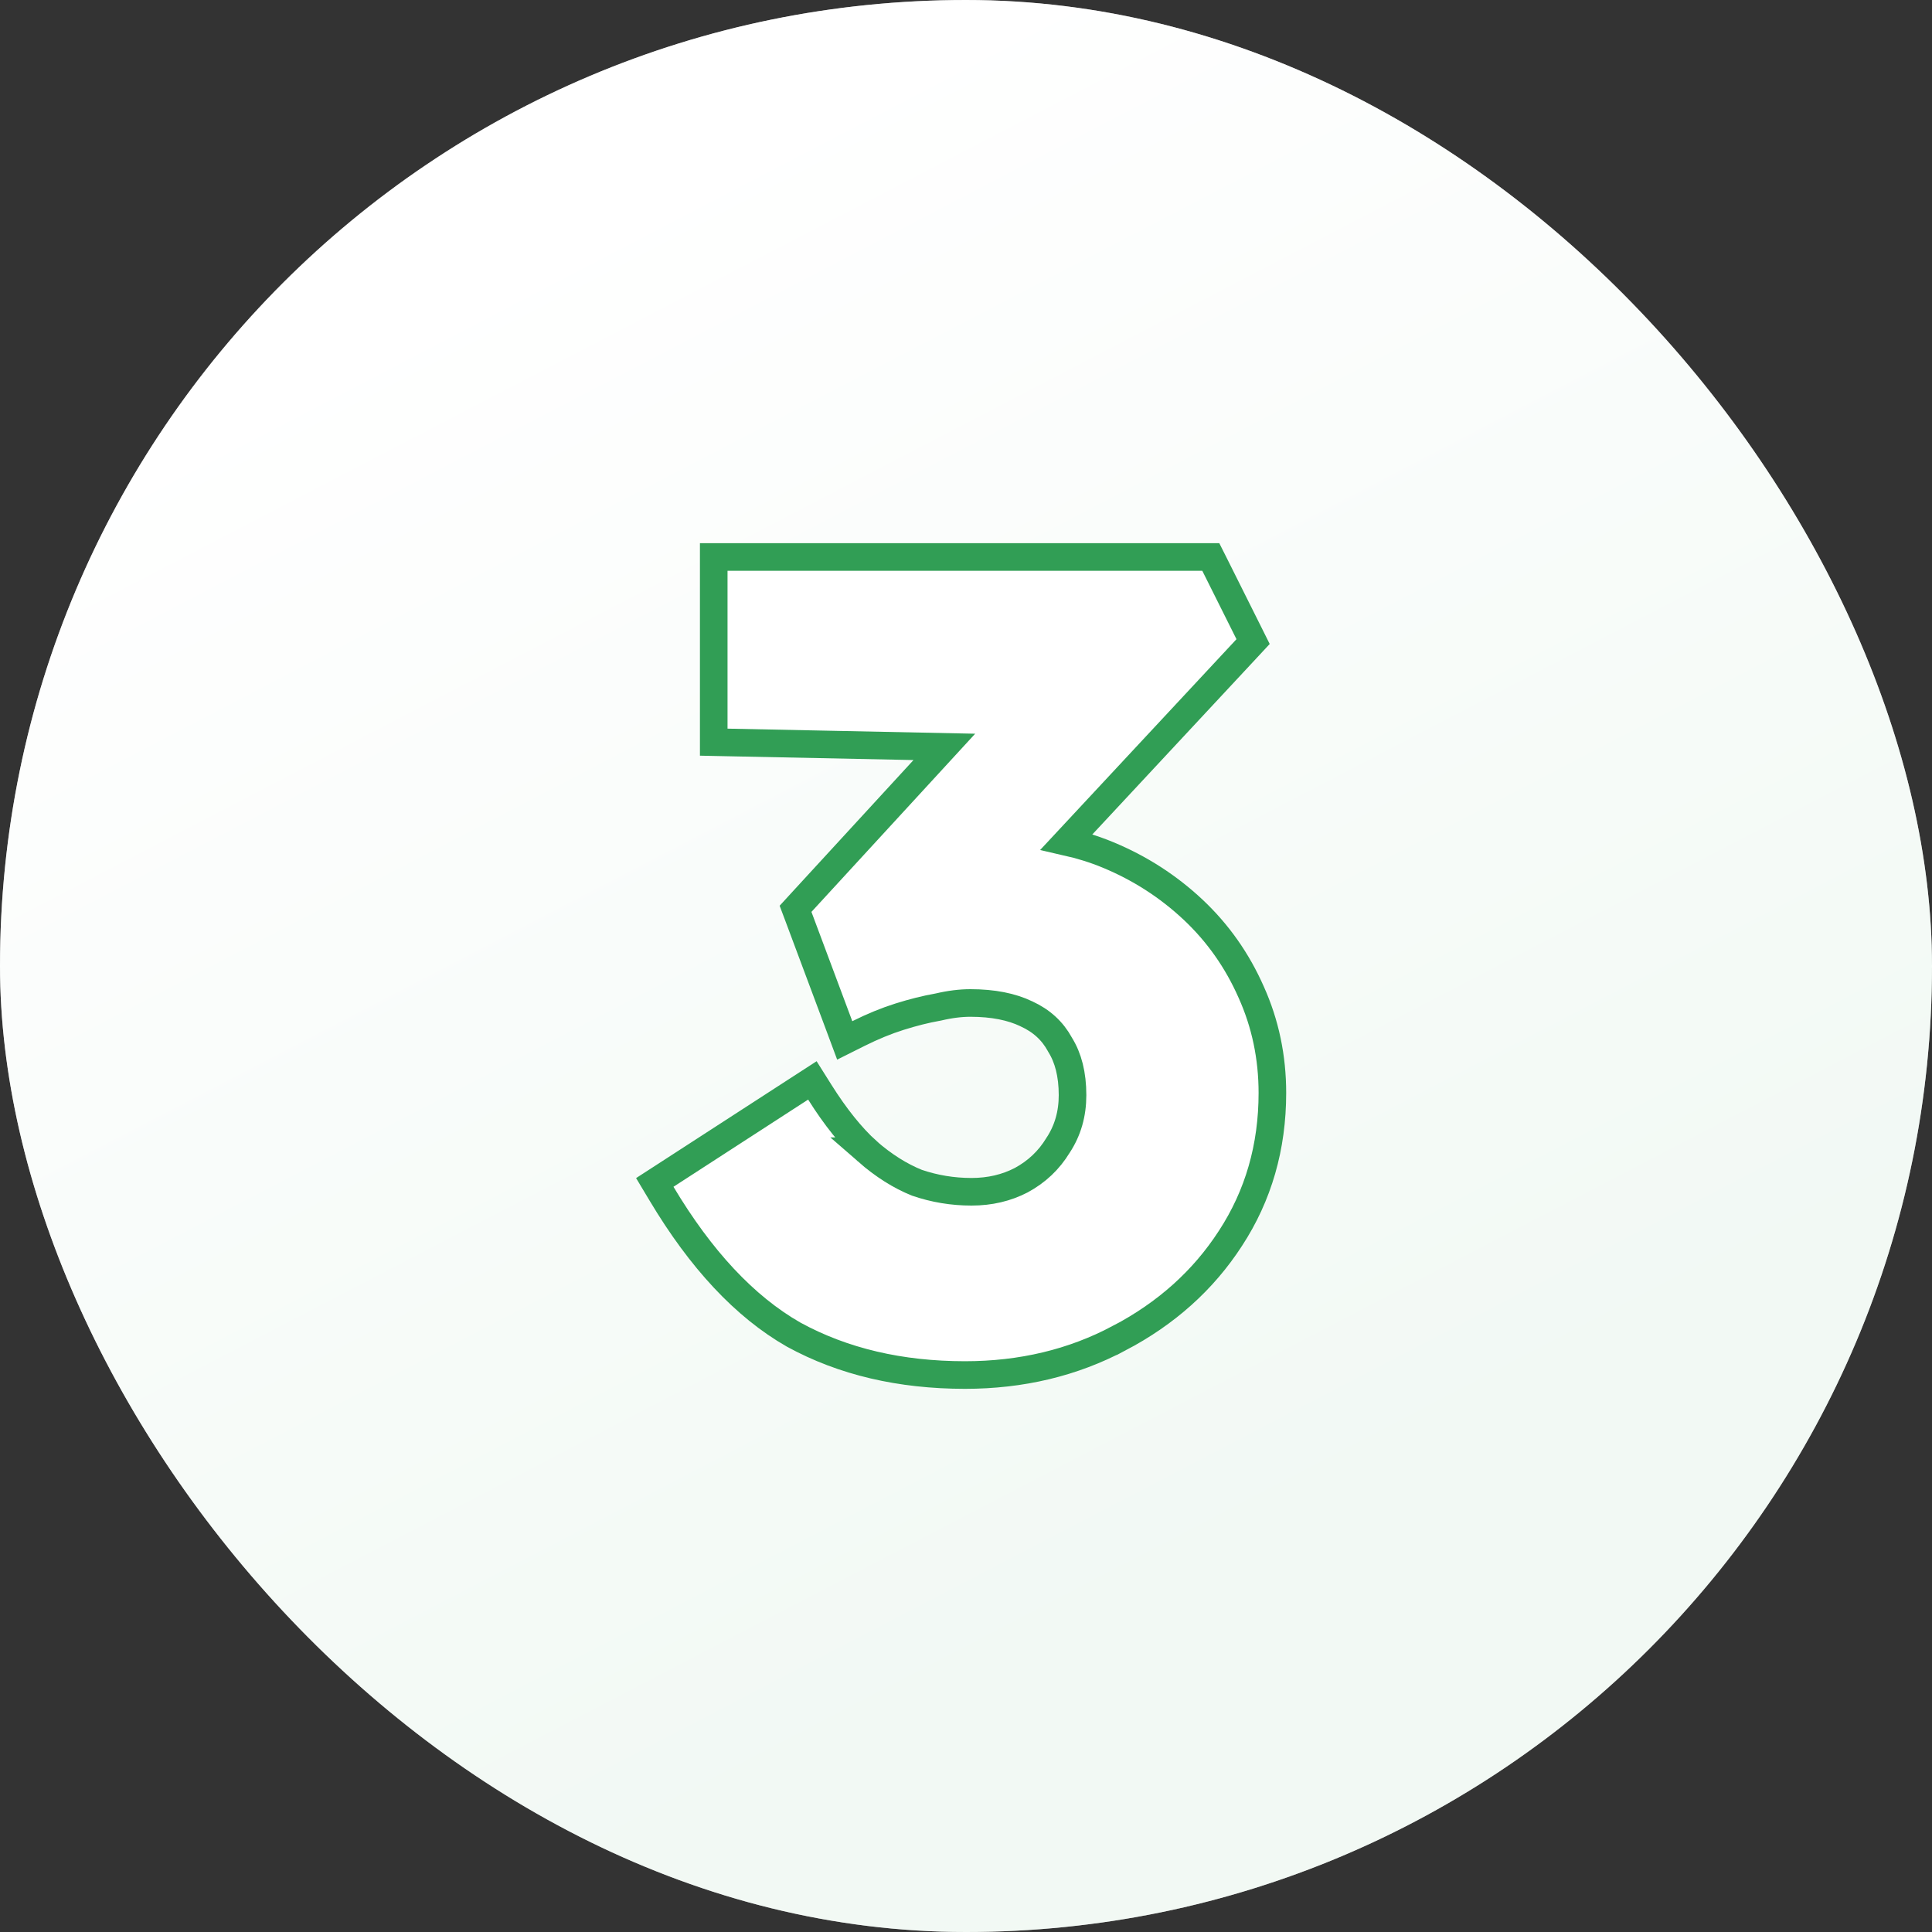
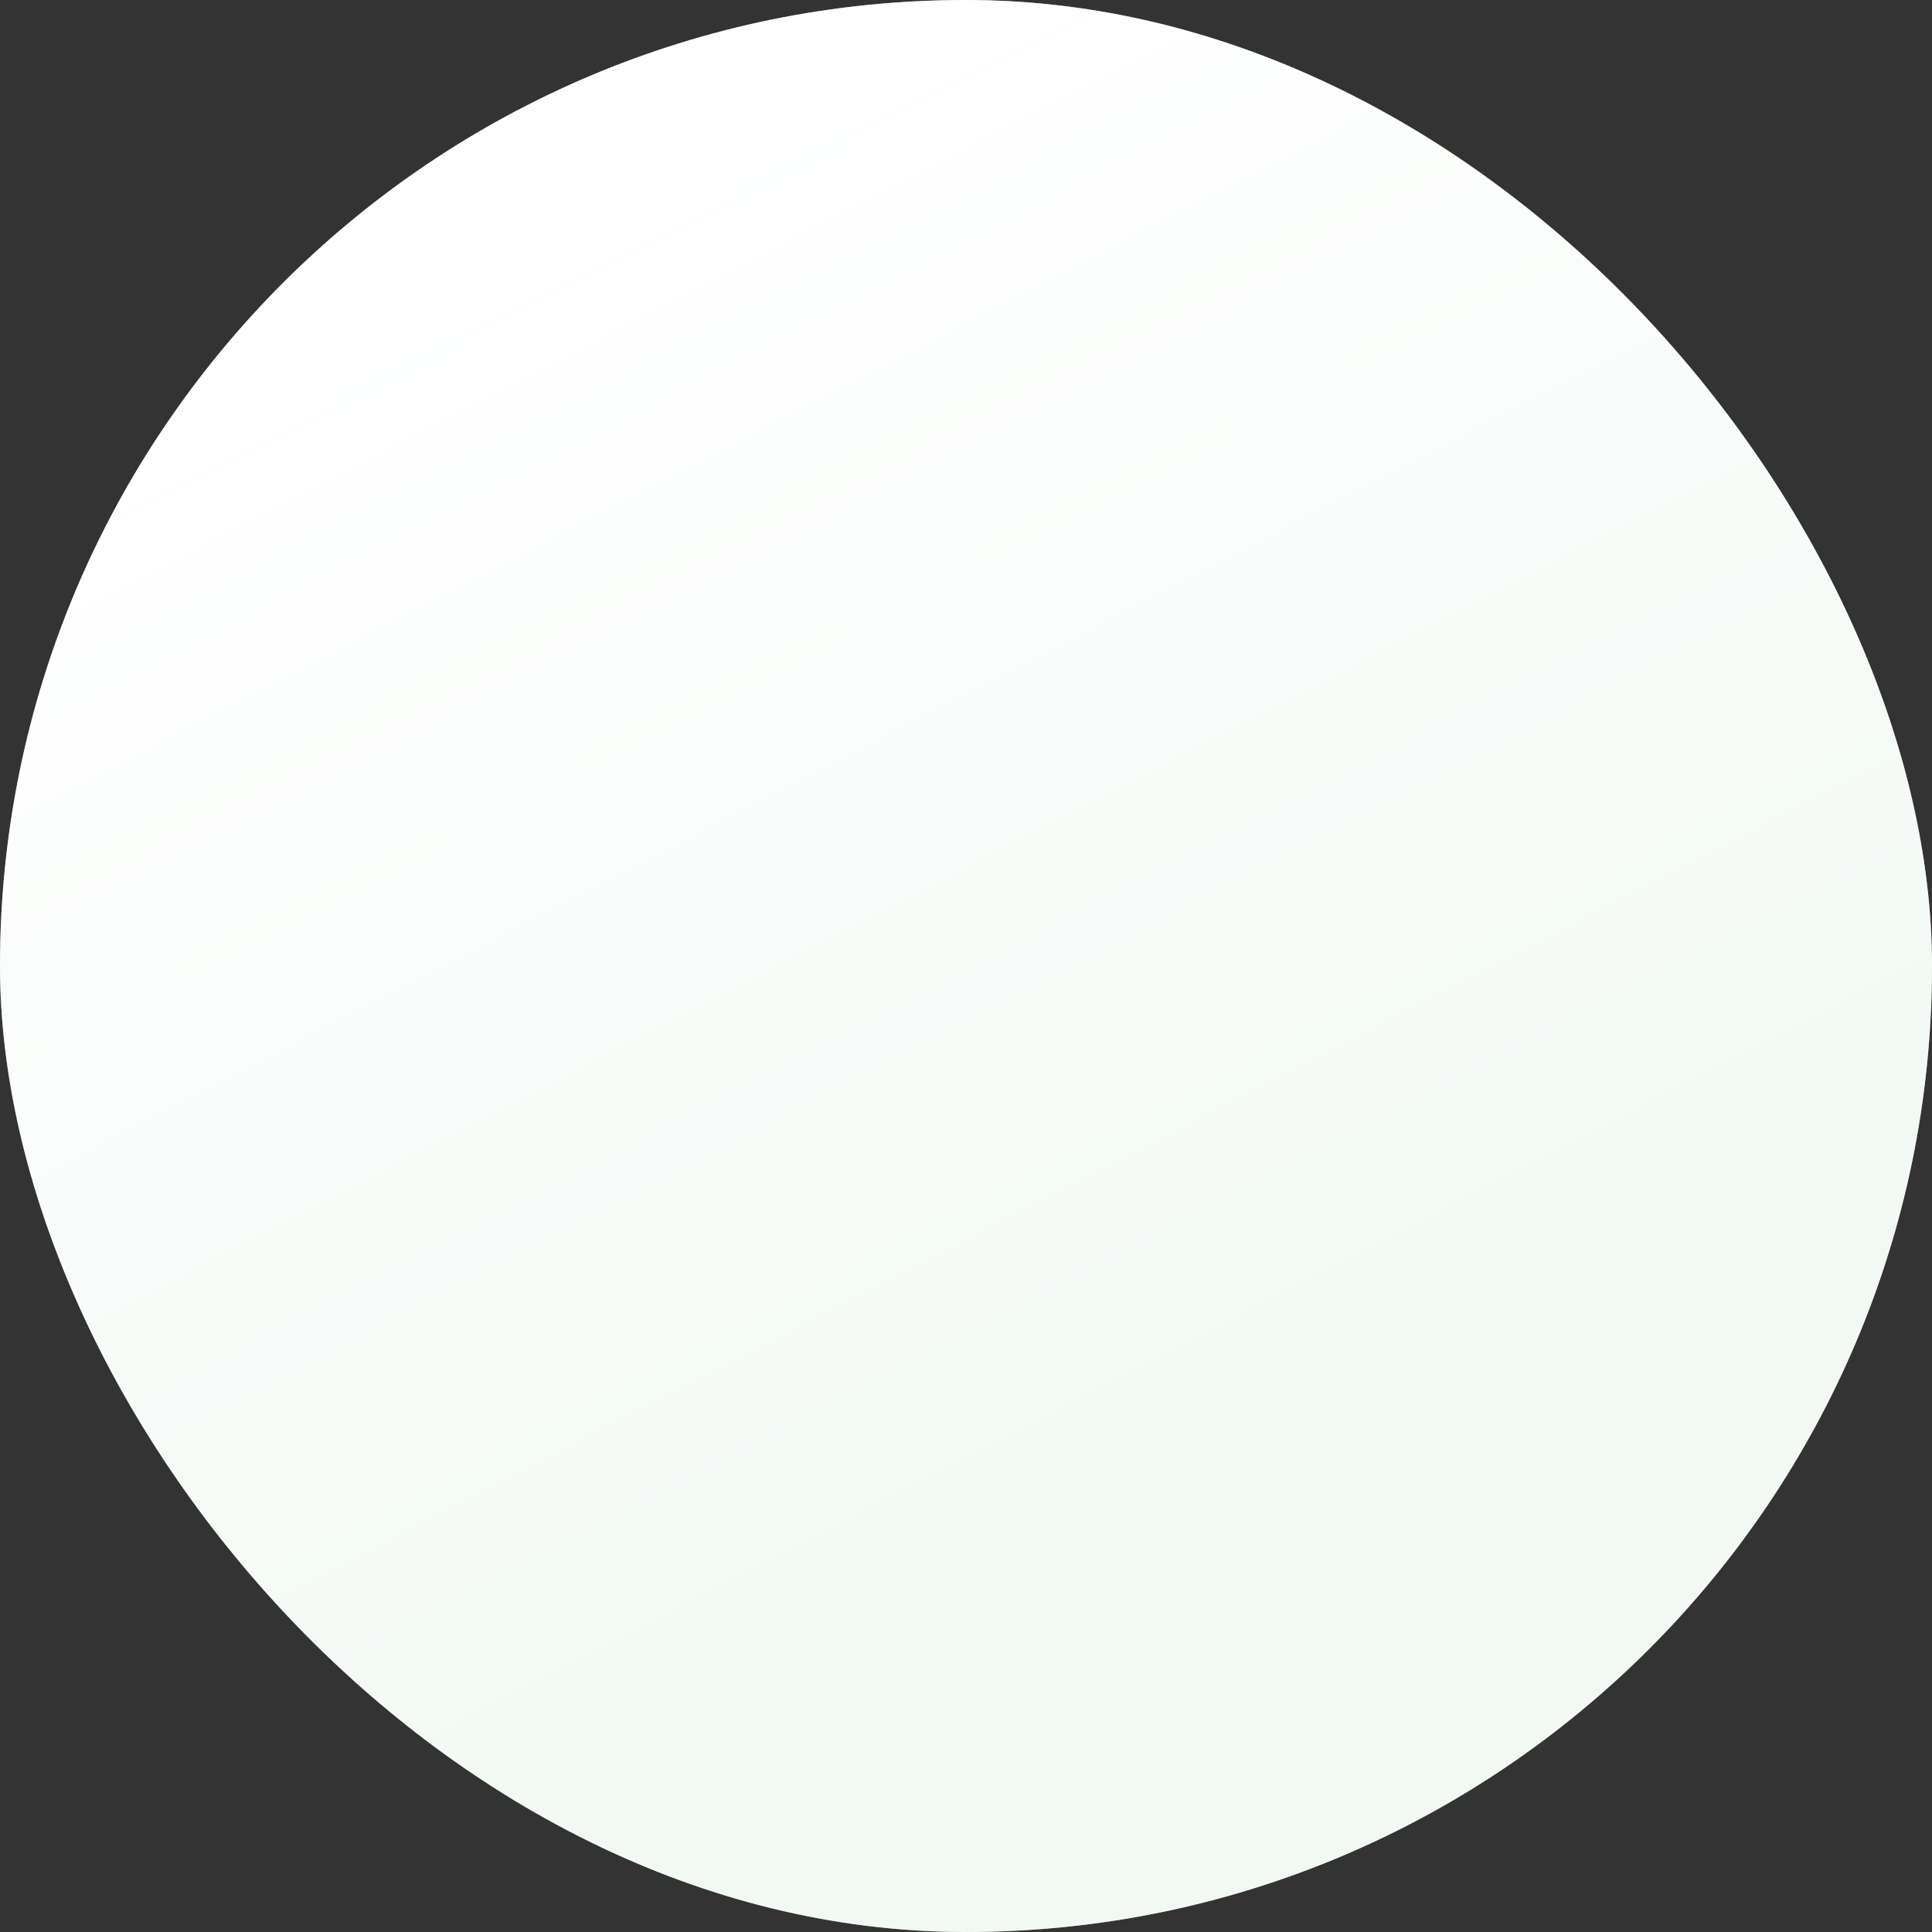
<svg xmlns="http://www.w3.org/2000/svg" width="70" height="70" viewBox="0 0 70 70" fill="none">
  <rect x="0" y="0" width="70" height="70" fill="#333333" stroke="none" />
  <rect width="70" height="70" rx="35" fill="white" />
  <rect width="70" height="70" rx="35" fill="url(#paint0_linear_1356_23075)" fill-opacity="0.51" />
-   <path d="M43.869 20.18L44.008 20.456L45.248 22.937L45.402 23.246L45.166 23.5L38.644 30.502C39.16 30.619 39.664 30.775 40.152 30.978C41.3 31.454 42.325 32.114 43.223 32.955C44.125 33.801 44.83 34.803 45.336 35.954C45.846 37.089 46.101 38.306 46.101 39.6C46.101 41.556 45.595 43.318 44.579 44.871C43.596 46.389 42.25 47.592 40.553 48.483L40.552 48.482C38.874 49.376 37.007 49.82 34.96 49.82C32.624 49.819 30.552 49.338 28.761 48.359L28.752 48.354C26.974 47.337 25.386 45.622 23.972 43.256L23.724 42.842L24.129 42.58L29.009 39.42L29.434 39.145L29.704 39.574C30.274 40.48 30.847 41.189 31.418 41.71H31.417C32.018 42.235 32.62 42.611 33.221 42.853C33.855 43.07 34.514 43.18 35.2 43.18C35.87 43.18 36.467 43.037 37.002 42.76C37.565 42.455 38.006 42.037 38.333 41.5L38.337 41.493L38.342 41.487C38.686 40.959 38.86 40.362 38.86 39.68C38.86 38.923 38.702 38.327 38.415 37.864L38.408 37.852L38.401 37.839C38.136 37.353 37.74 36.986 37.192 36.735L37.185 36.731C36.655 36.478 35.987 36.34 35.16 36.34C34.804 36.34 34.417 36.387 33.995 36.487L33.981 36.489L33.967 36.492C33.538 36.568 33.08 36.683 32.591 36.837C32.112 36.988 31.616 37.191 31.104 37.447L30.606 37.696L30.412 37.175L28.932 33.215L28.824 32.928L29.032 32.701L34.215 27.061L26.351 26.9L25.86 26.89V20.18H43.869Z" fill="white" stroke="#319E55" />
  <defs>
    <linearGradient id="paint0_linear_1356_23075" x1="35" y1="0" x2="59.791" y2="47.642" gradientUnits="userSpaceOnUse">
      <stop stop-color="white" />
      <stop offset="1" stop-color="#E5F3EA" />
    </linearGradient>
  </defs>
</svg>